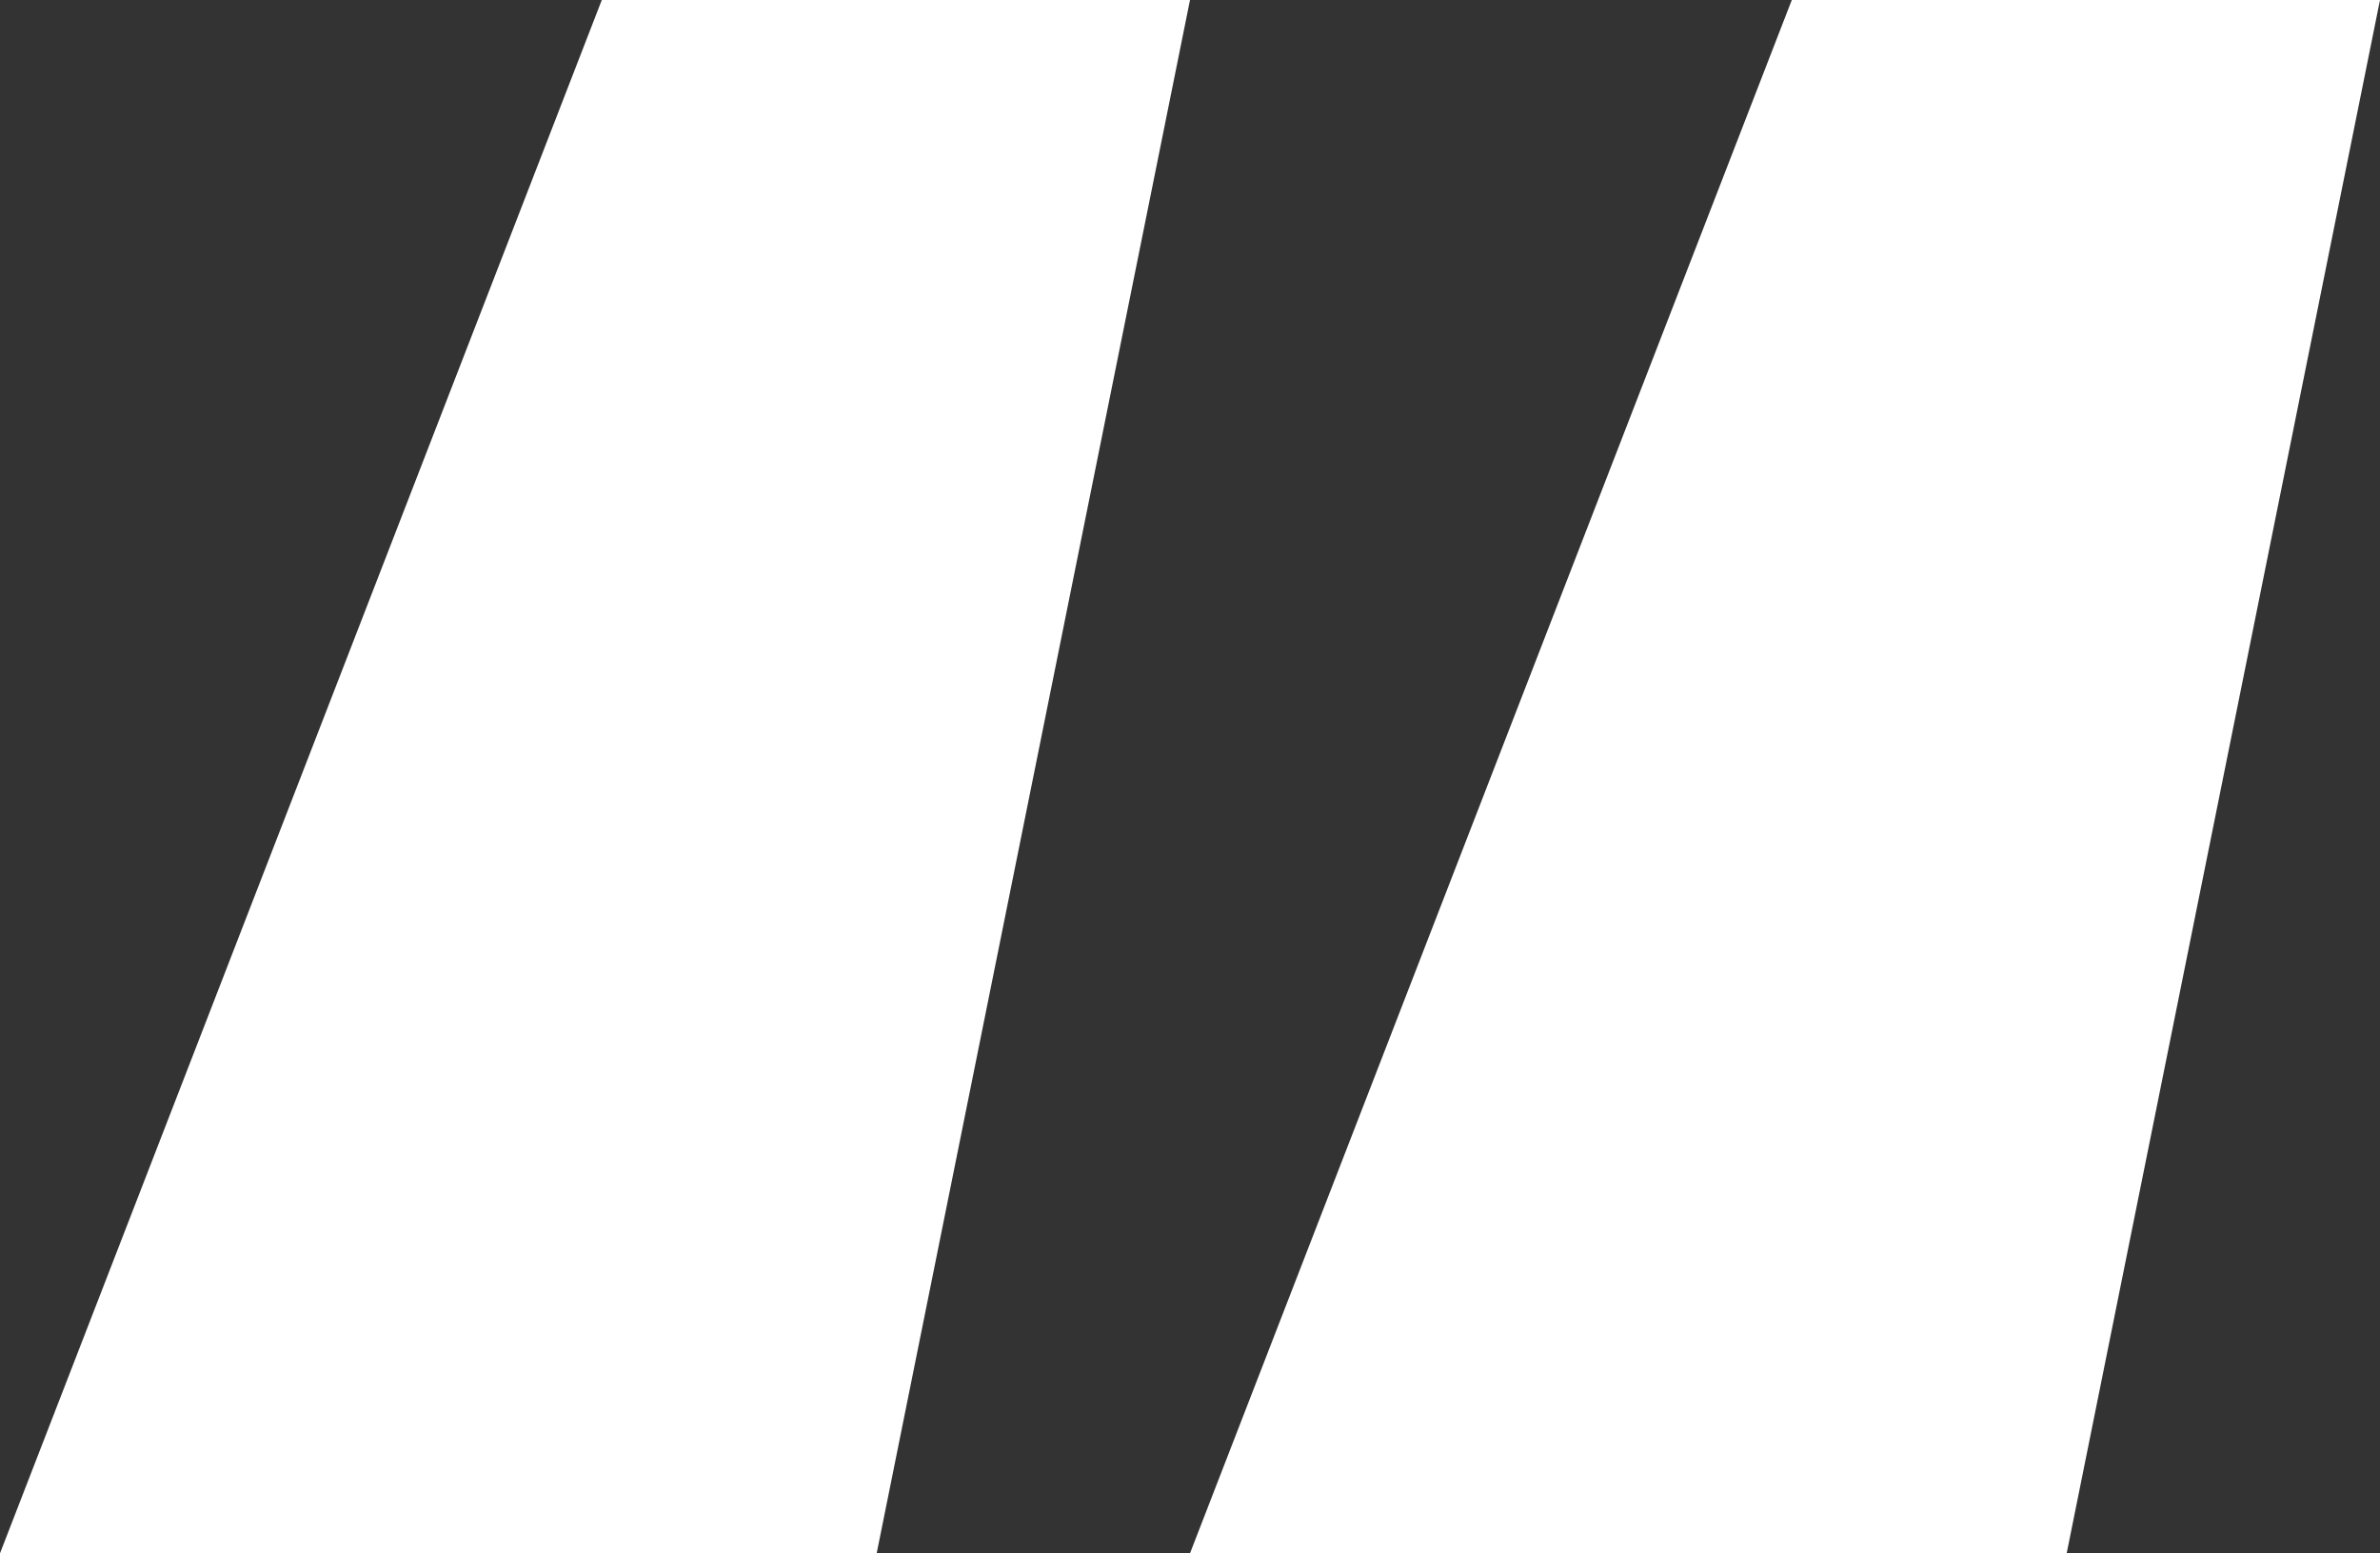
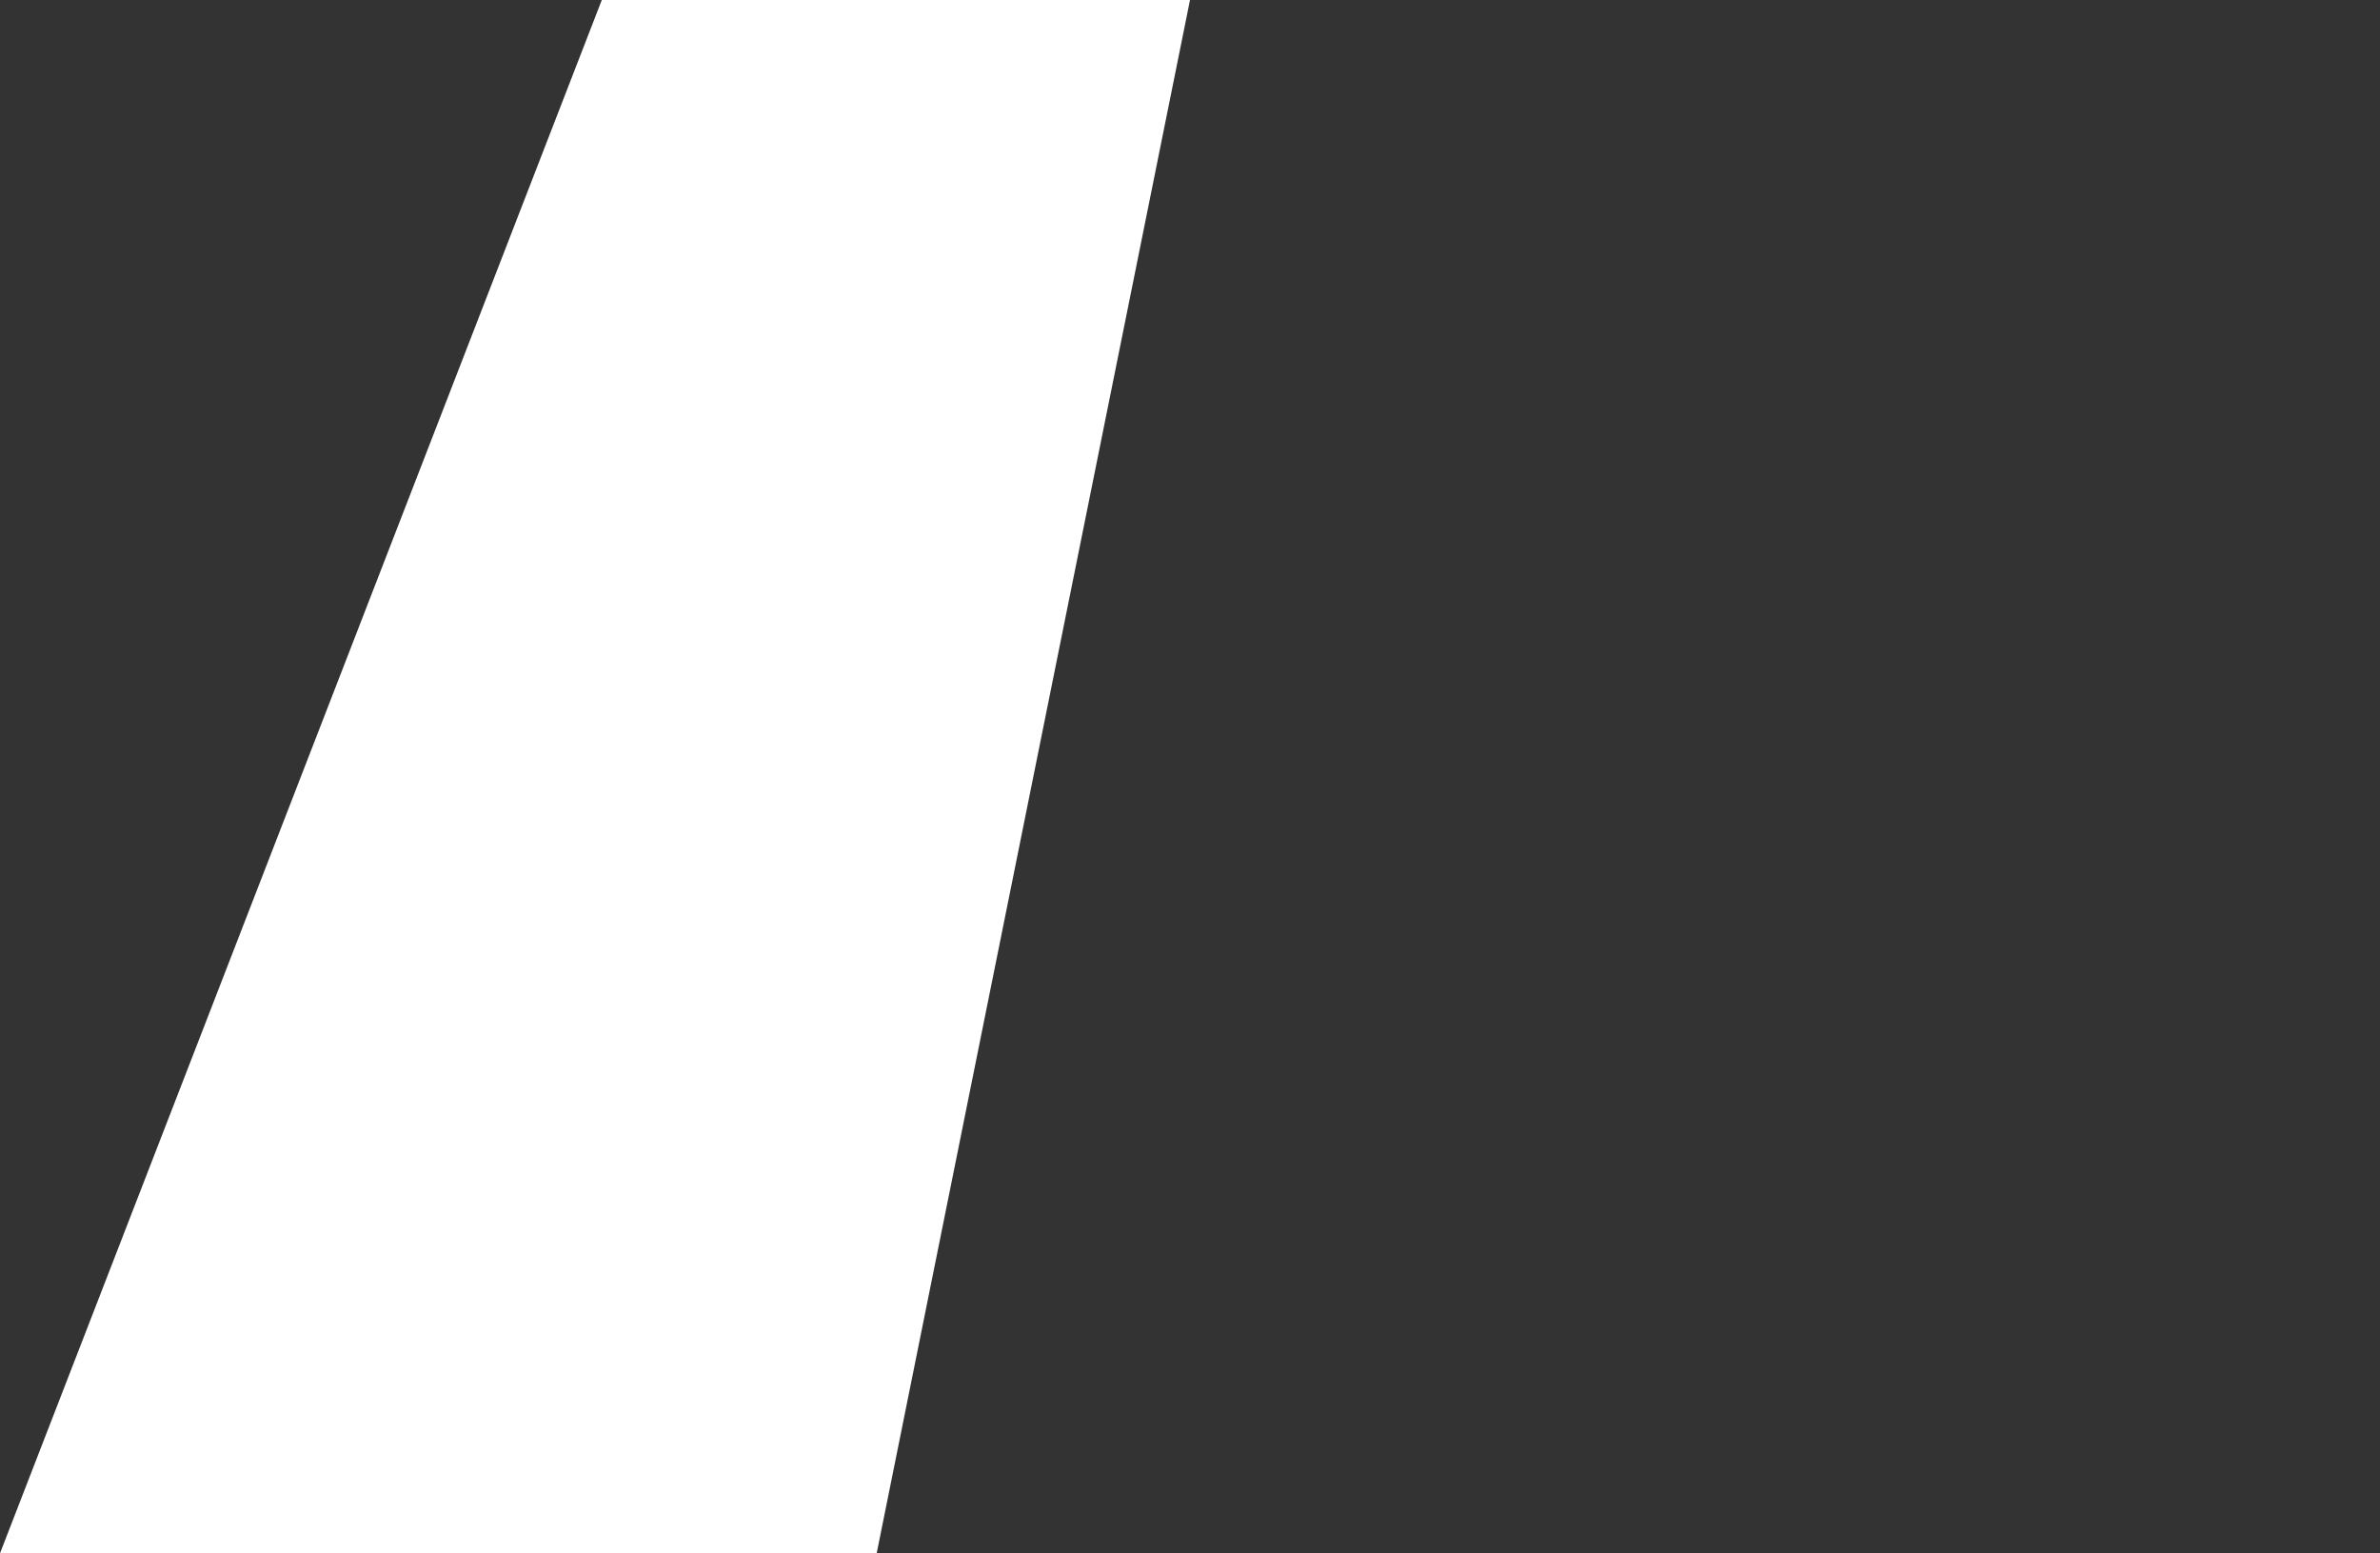
<svg xmlns="http://www.w3.org/2000/svg" width="12.26" height="8">
  <rect width="100%" height="100%" fill="#333333" stroke="none" />
-   <path data-name="パス 7465" d="M6.13 8l3.1-8h3.03l-1.614 8z" fill="#fff" />
  <g data-name="Layer_2_1_">
    <g data-name="_01">
      <g data-name="_21.Comma">
        <path data-name="パス 7465" d="M0 8l3.1-8h3.03L4.516 8z" fill="#fff" />
      </g>
    </g>
  </g>
</svg>